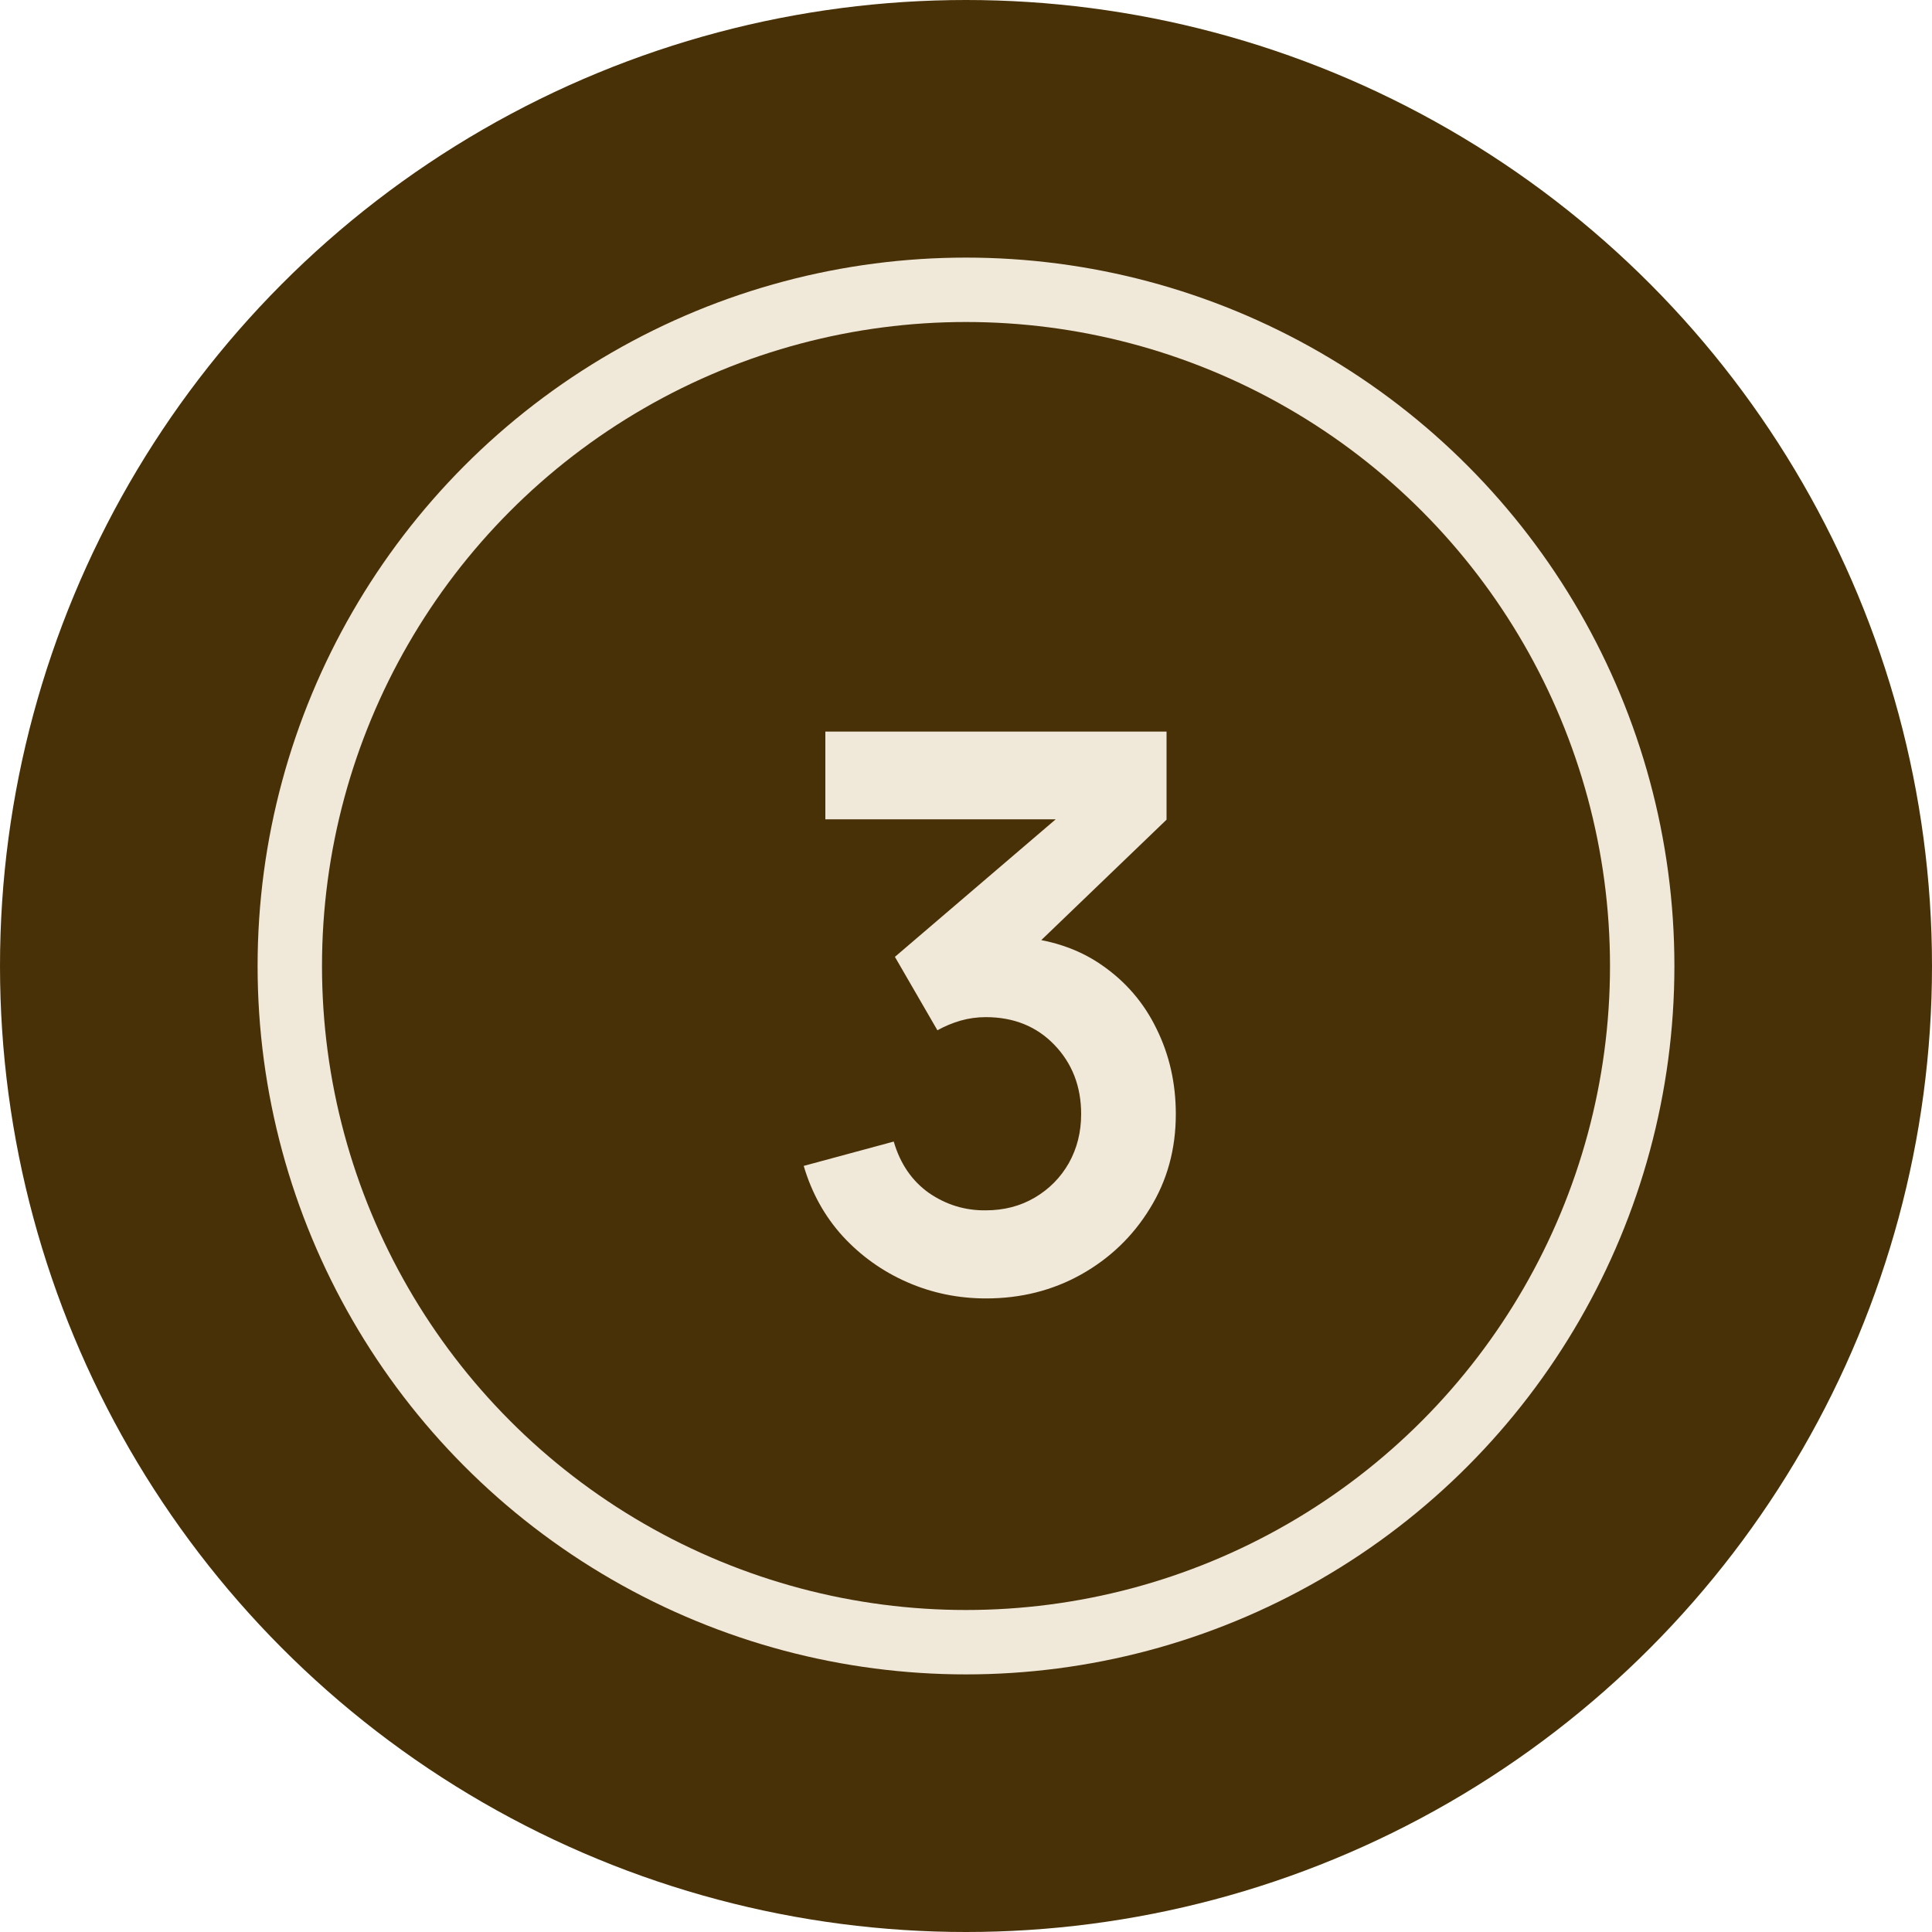
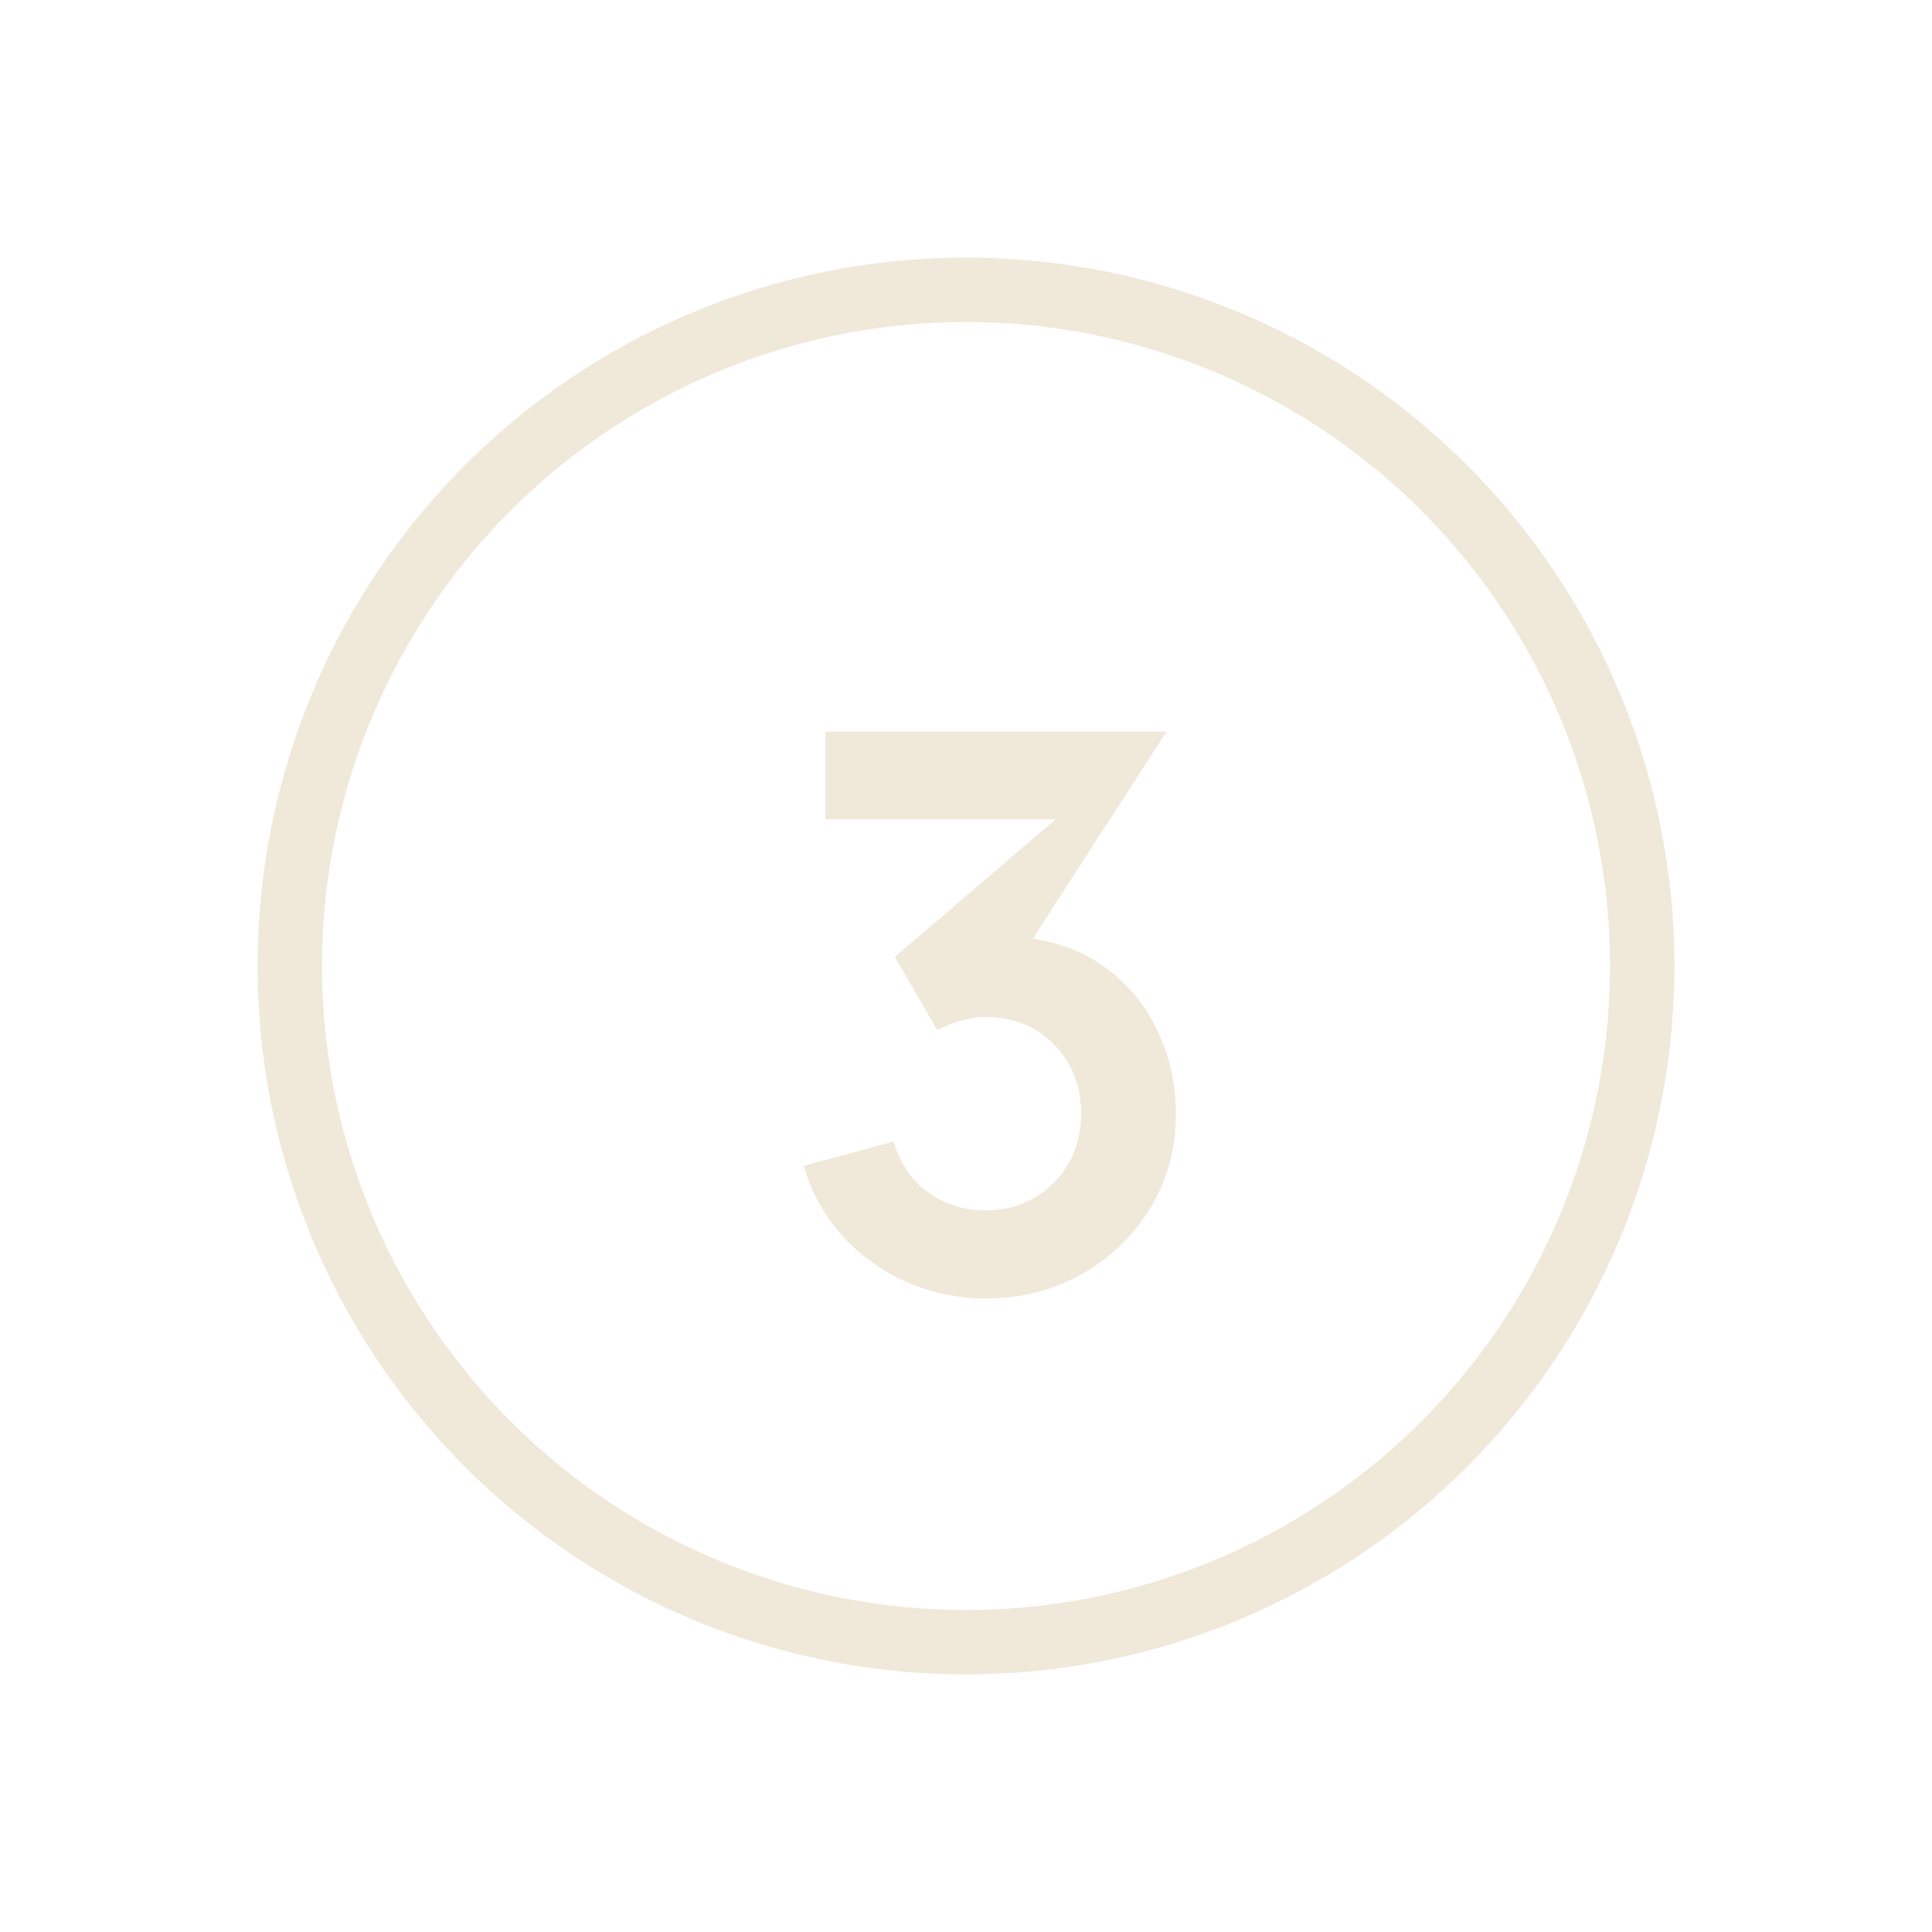
<svg xmlns="http://www.w3.org/2000/svg" width="30" height="30" viewBox="0 0 30 30" fill="none">
-   <circle cx="15" cy="15" r="15" fill="#493107" />
  <circle cx="15" cy="15" r="10.5" stroke="#F0E8D9" />
-   <path d="M15.312 20.162C14.88 20.162 14.472 20.078 14.088 19.91C13.704 19.742 13.37 19.504 13.086 19.196C12.806 18.888 12.604 18.524 12.48 18.104L13.878 17.726C13.978 18.07 14.16 18.336 14.424 18.524C14.692 18.708 14.986 18.798 15.306 18.794C15.59 18.794 15.844 18.728 16.068 18.596C16.292 18.464 16.468 18.286 16.596 18.062C16.724 17.834 16.788 17.58 16.788 17.3C16.788 16.872 16.65 16.514 16.374 16.226C16.098 15.938 15.742 15.794 15.306 15.794C15.174 15.794 15.044 15.812 14.916 15.848C14.792 15.884 14.672 15.934 14.556 15.998L13.896 14.858L16.8 12.374L16.926 12.722H12.816V11.36H18.114V12.728L15.78 14.972L15.768 14.546C16.292 14.582 16.738 14.728 17.106 14.984C17.478 15.24 17.762 15.57 17.958 15.974C18.158 16.378 18.258 16.82 18.258 17.3C18.258 17.844 18.124 18.332 17.856 18.764C17.592 19.196 17.236 19.538 16.788 19.79C16.344 20.038 15.852 20.162 15.312 20.162Z" fill="#F0E8D9" />
+   <path d="M15.312 20.162C14.88 20.162 14.472 20.078 14.088 19.91C13.704 19.742 13.37 19.504 13.086 19.196C12.806 18.888 12.604 18.524 12.48 18.104L13.878 17.726C13.978 18.07 14.16 18.336 14.424 18.524C14.692 18.708 14.986 18.798 15.306 18.794C15.59 18.794 15.844 18.728 16.068 18.596C16.292 18.464 16.468 18.286 16.596 18.062C16.724 17.834 16.788 17.58 16.788 17.3C16.788 16.872 16.65 16.514 16.374 16.226C16.098 15.938 15.742 15.794 15.306 15.794C15.174 15.794 15.044 15.812 14.916 15.848C14.792 15.884 14.672 15.934 14.556 15.998L13.896 14.858L16.8 12.374L16.926 12.722H12.816V11.36H18.114L15.78 14.972L15.768 14.546C16.292 14.582 16.738 14.728 17.106 14.984C17.478 15.24 17.762 15.57 17.958 15.974C18.158 16.378 18.258 16.82 18.258 17.3C18.258 17.844 18.124 18.332 17.856 18.764C17.592 19.196 17.236 19.538 16.788 19.79C16.344 20.038 15.852 20.162 15.312 20.162Z" fill="#F0E8D9" />
</svg>